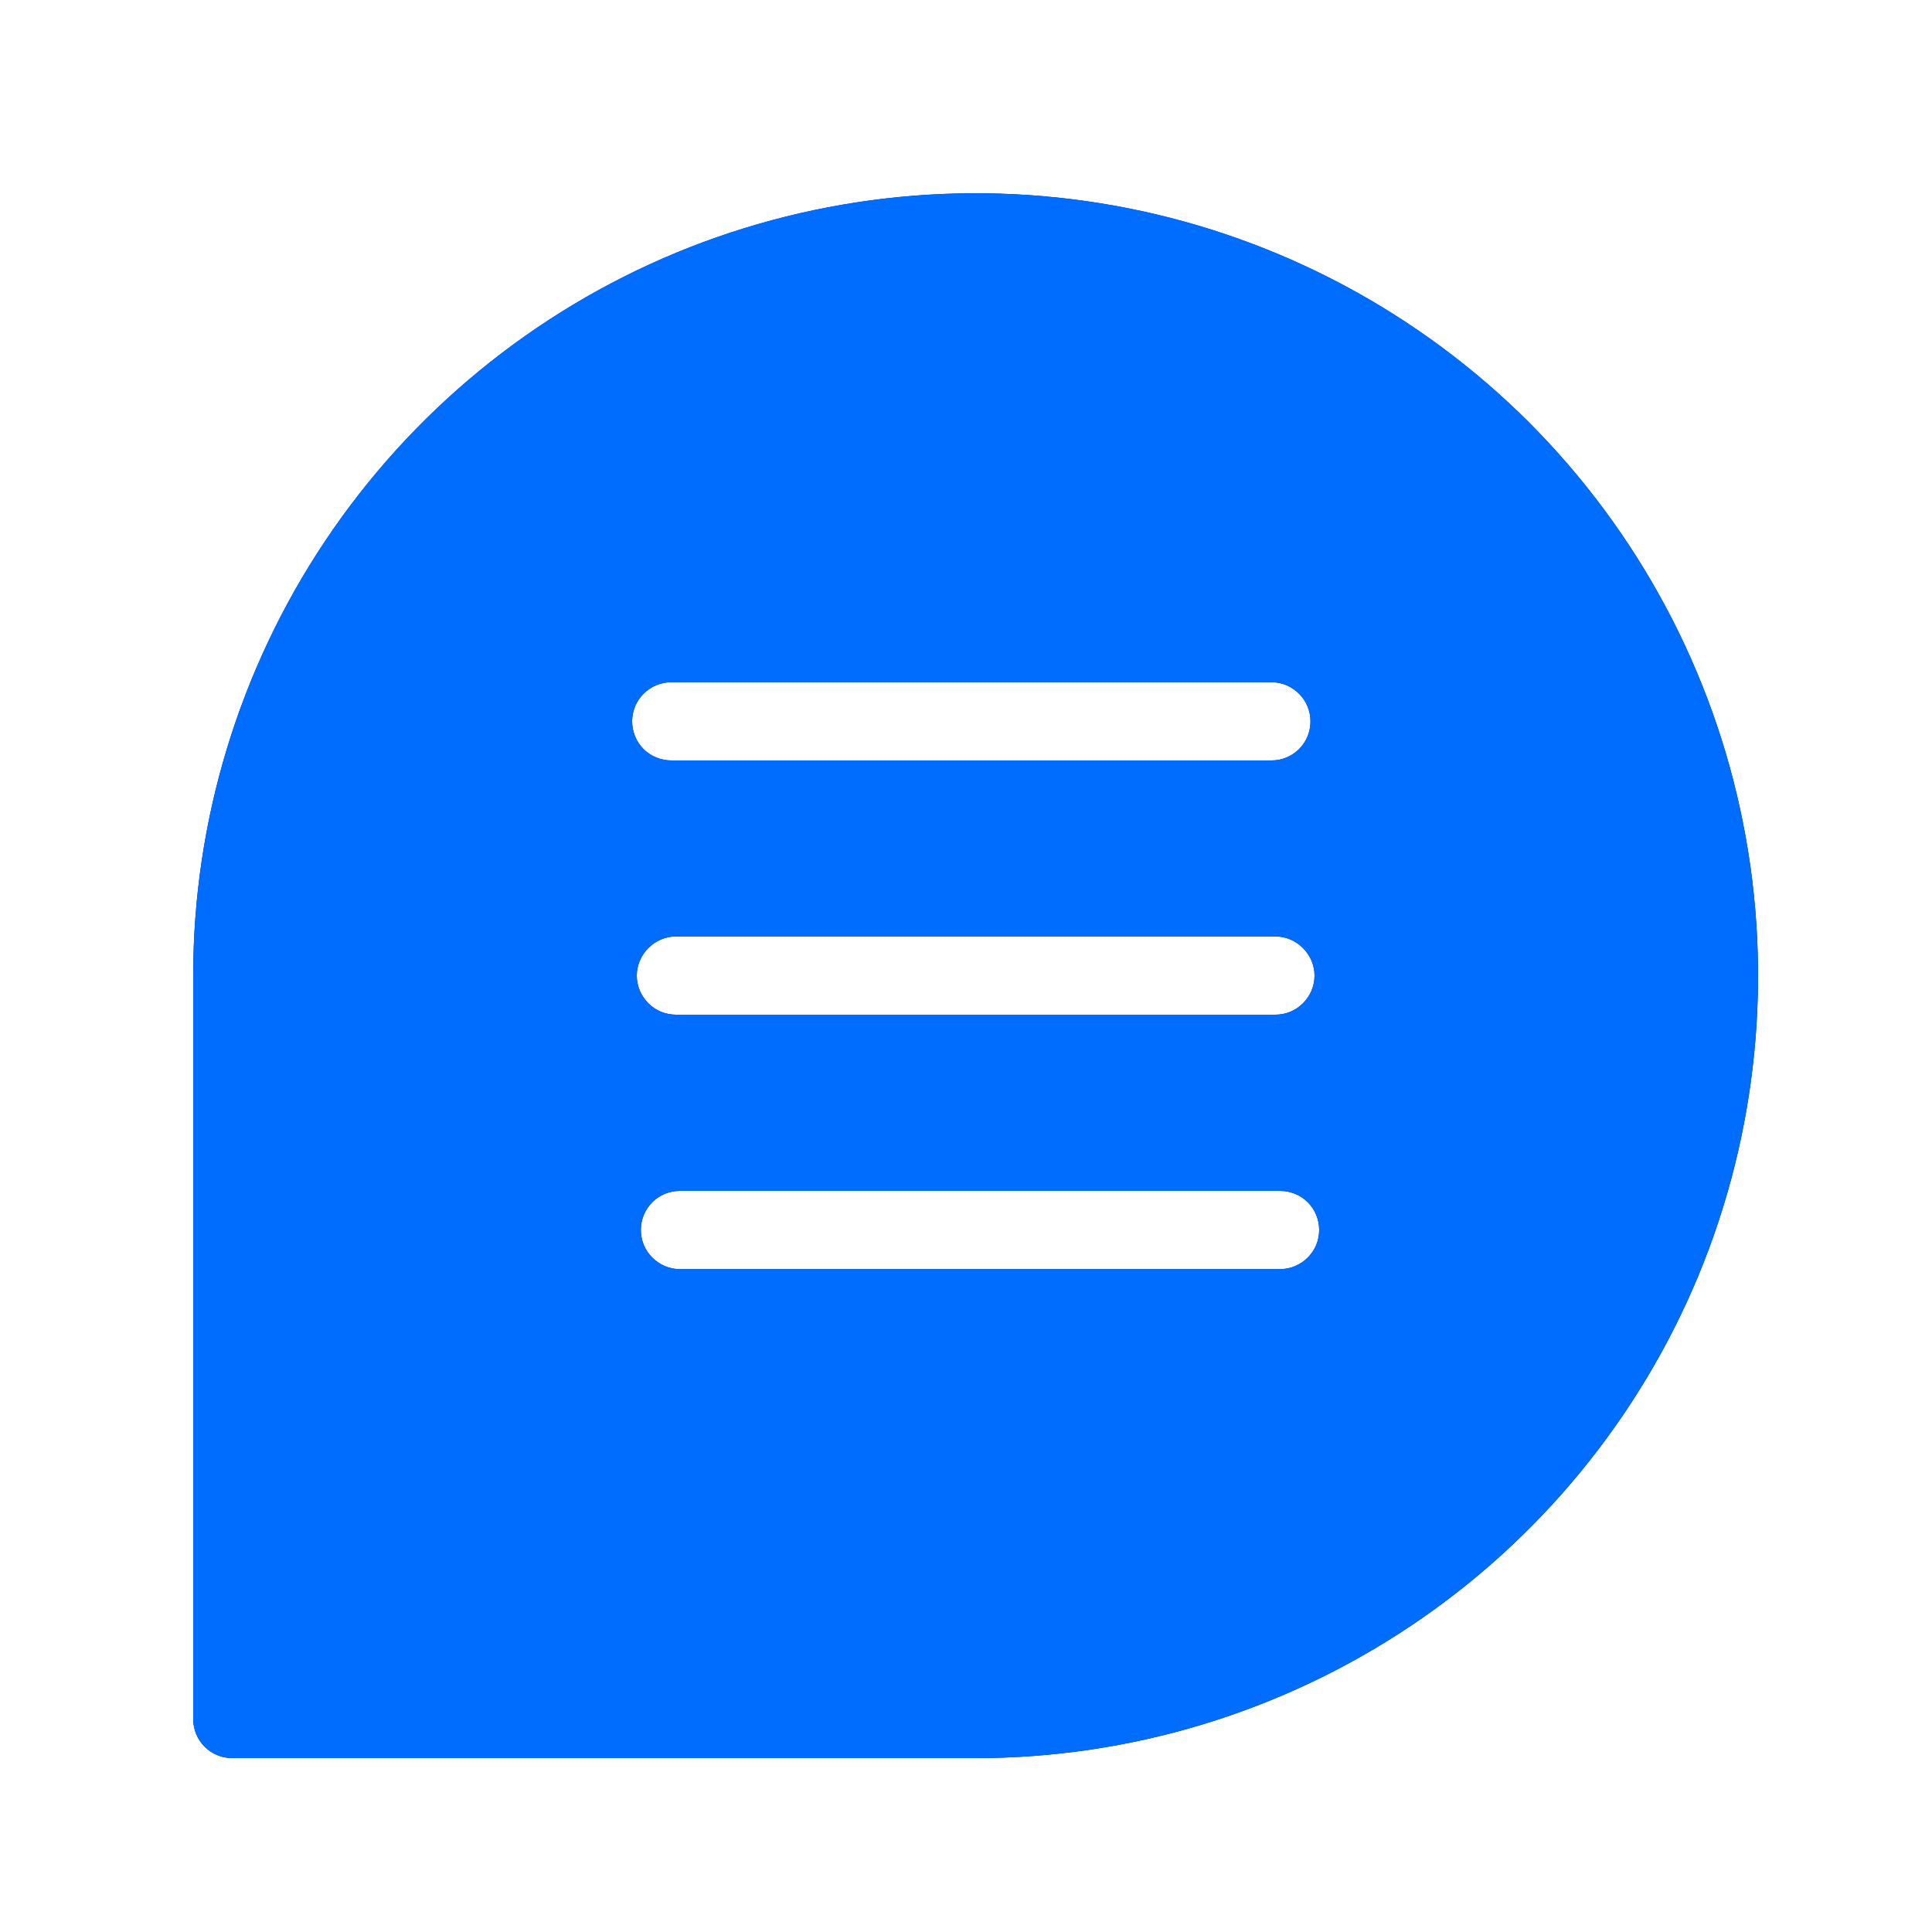
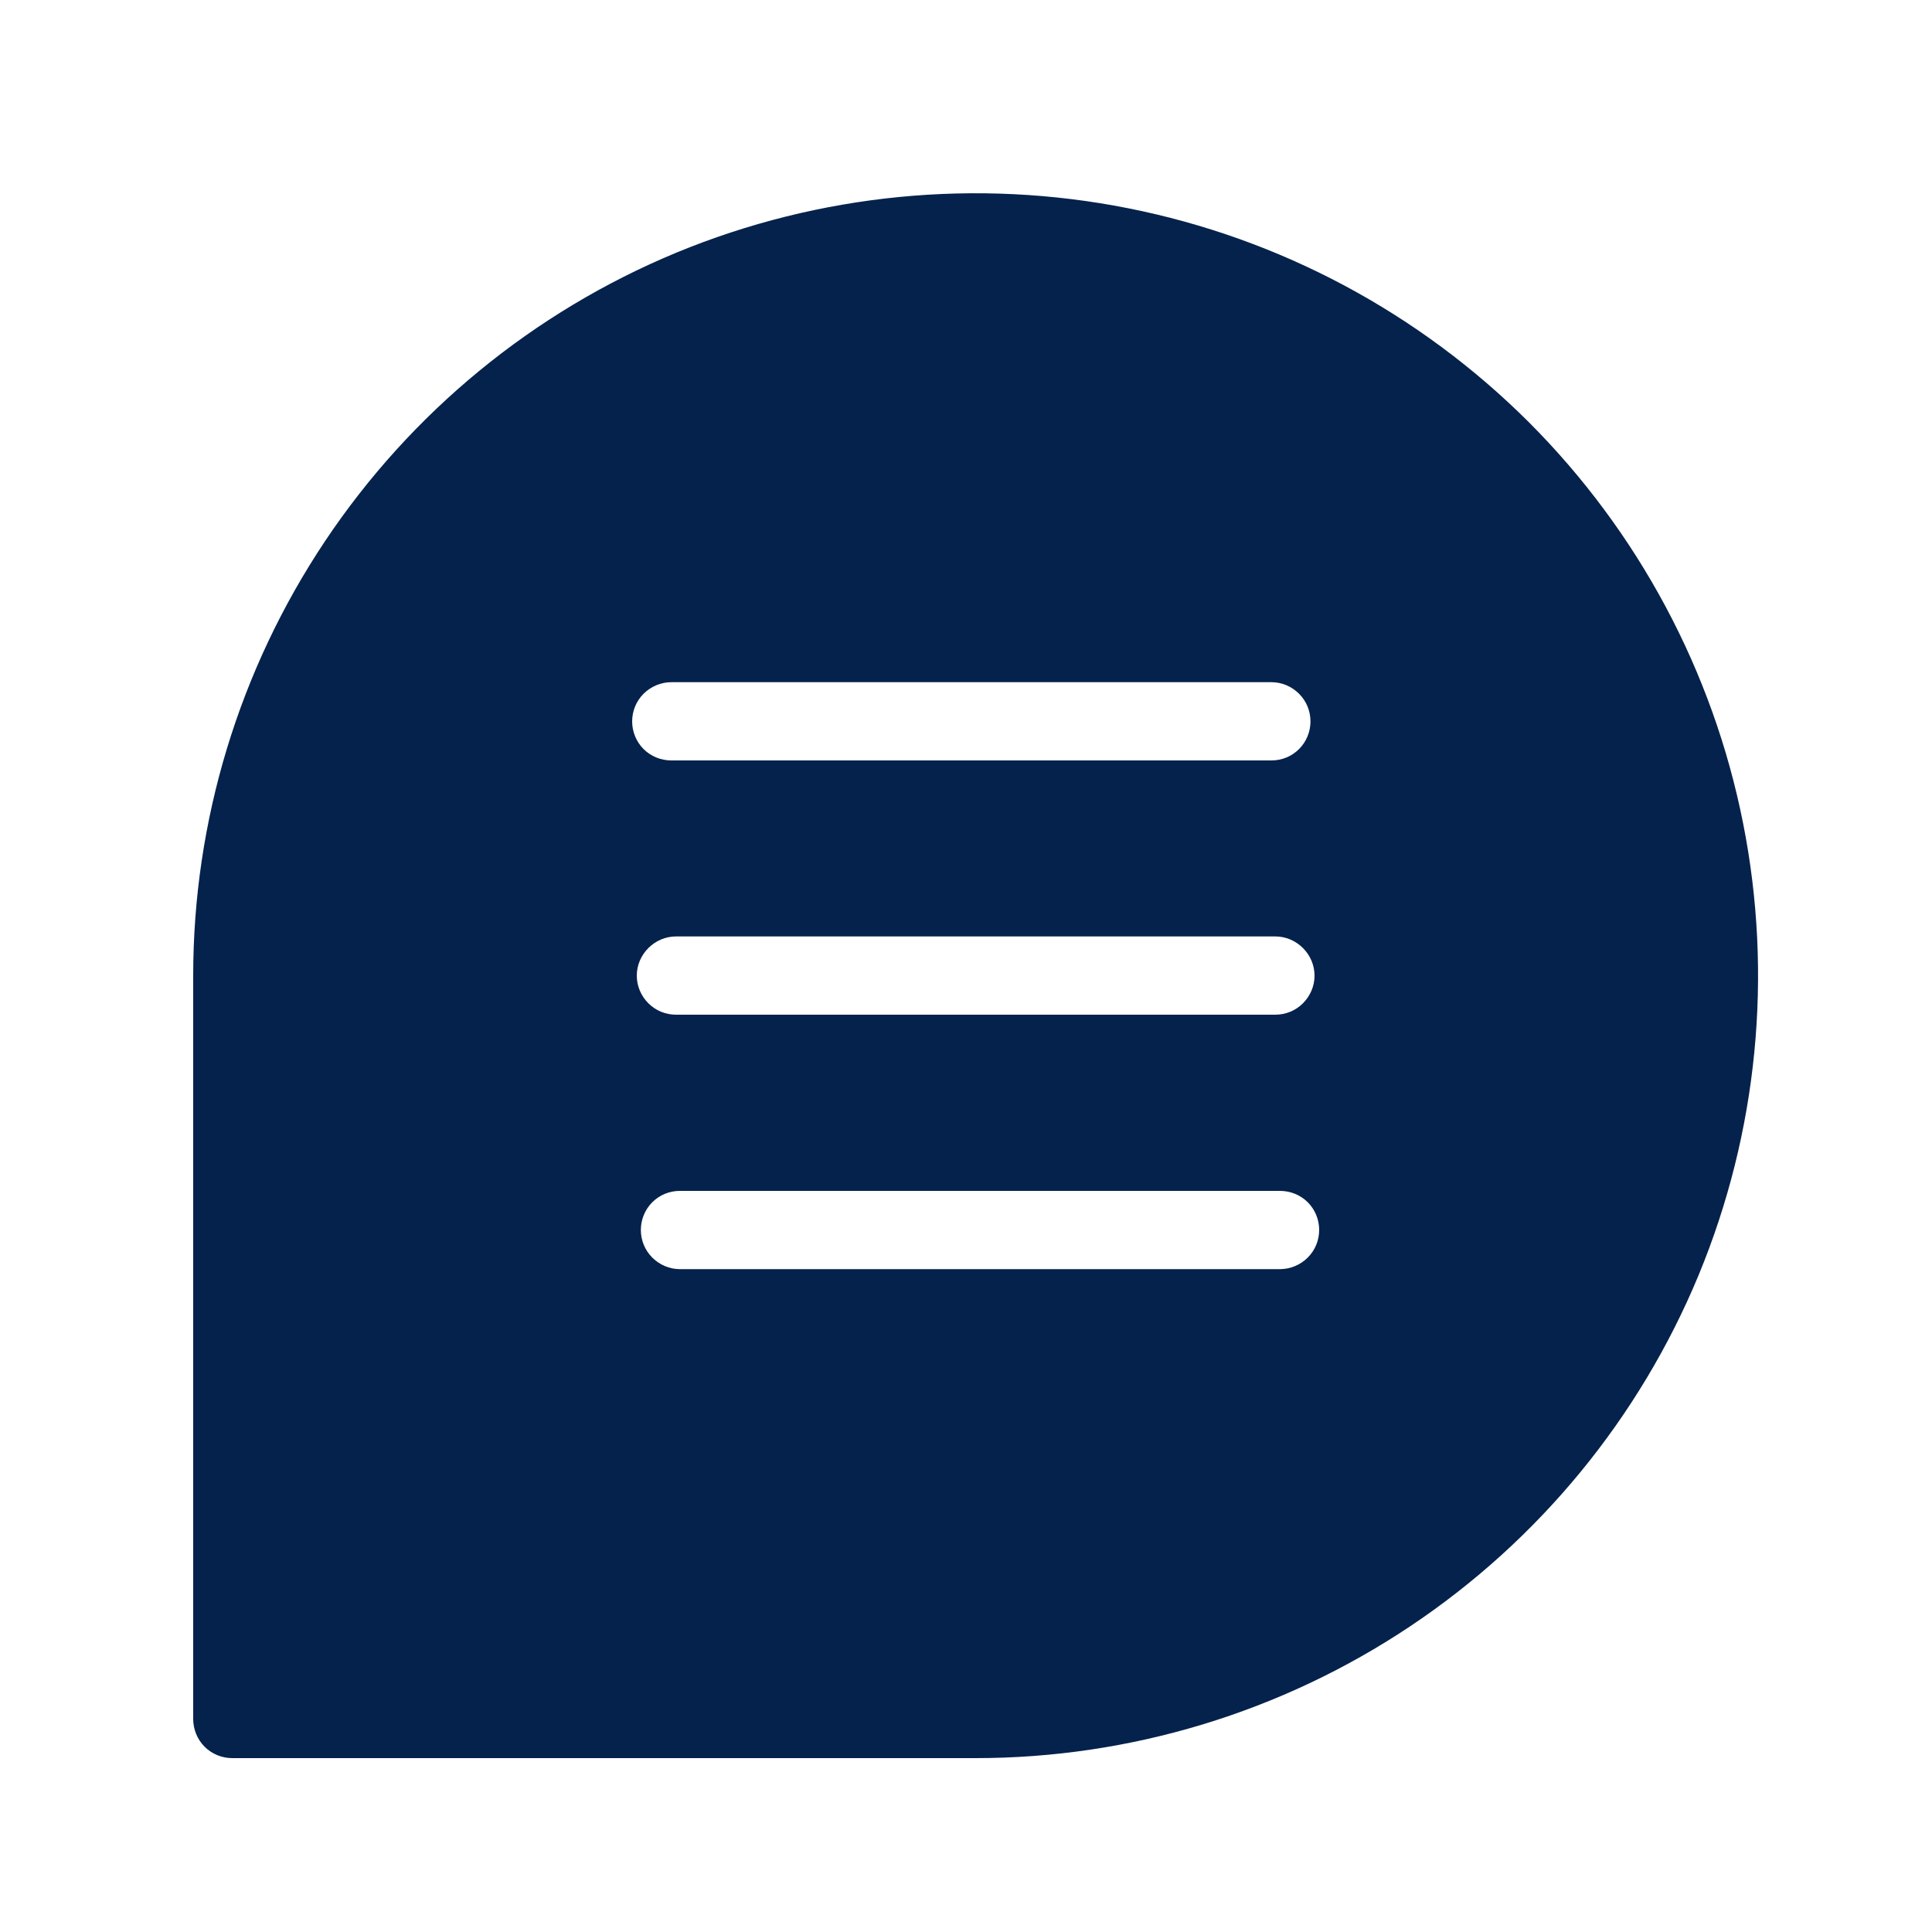
<svg xmlns="http://www.w3.org/2000/svg" viewBox="0 0 100 100" width="100" height="100">
  <style>
		tspan { white-space:pre }
		.shp0 { fill: #05224c } 
		.shp1 { fill: #006dfe } 
	</style>
  <path id="Layer" fill-rule="evenodd" class="shp0" d="M10 50.5C10 42.49 12.38 34.66 16.83 28C21.28 21.34 27.6 16.15 35 13.08C42.4 10.02 50.55 9.22 58.4 10.78C66.26 12.34 73.47 16.2 79.14 21.86C84.8 27.53 88.66 34.74 90.22 42.6C91.78 50.45 90.98 58.6 87.92 66C84.85 73.4 79.66 79.72 73 84.17C66.34 88.62 58.51 91 50.5 91L12.02 91C11.49 91 10.97 90.79 10.59 90.41C10.21 90.03 10 89.51 10 88.97L10 50.5ZM67.69 65.09C68.07 64.71 68.28 64.2 68.28 63.66C68.28 63.13 68.07 62.61 67.69 62.23C67.31 61.85 66.79 61.64 66.25 61.64L35.19 61.64C34.65 61.64 34.14 61.85 33.76 62.23C33.38 62.61 33.17 63.13 33.17 63.66C33.17 64.2 33.38 64.71 33.76 65.09C34.14 65.47 34.65 65.69 35.19 65.69L66.25 65.69C66.79 65.69 67.31 65.47 67.69 65.09ZM67.44 51.93C67.82 51.55 68.04 51.04 68.04 50.5C68.04 49.96 67.82 49.45 67.44 49.07C67.06 48.69 66.55 48.47 66.01 48.47L34.99 48.47C34.45 48.47 33.94 48.69 33.56 49.07C33.18 49.45 32.96 49.96 32.96 50.5C32.96 51.04 33.18 51.55 33.56 51.93C33.94 52.31 34.45 52.52 34.99 52.52L66.01 52.52C66.55 52.52 67.06 52.31 67.44 51.93ZM33.31 35.91C32.93 36.29 32.72 36.8 32.72 37.34C32.72 37.87 32.93 38.39 33.31 38.77C33.69 39.15 34.21 39.36 34.75 39.36L65.81 39.36C66.35 39.36 66.86 39.15 67.24 38.77C67.62 38.39 67.83 37.87 67.83 37.34C67.83 36.8 67.62 36.29 67.24 35.91C66.86 35.53 66.35 35.31 65.81 35.31L34.75 35.31C34.21 35.31 33.69 35.53 33.31 35.91Z" />
-   <path id="Layer" fill-rule="evenodd" class="shp1" d="M10 50.5C10 42.49 12.38 34.66 16.83 28C21.28 21.34 27.6 16.15 35 13.08C42.4 10.02 50.55 9.22 58.4 10.78C66.26 12.34 73.47 16.2 79.14 21.86C84.8 27.53 88.66 34.74 90.22 42.6C91.78 50.45 90.98 58.6 87.92 66C84.85 73.4 79.66 79.72 73 84.17C66.34 88.62 58.51 91 50.5 91L12.02 91C11.49 91 10.97 90.79 10.59 90.41C10.21 90.03 10 89.51 10 88.97L10 50.5ZM67.69 65.09C68.07 64.71 68.28 64.2 68.28 63.66C68.28 63.13 68.07 62.61 67.69 62.23C67.31 61.85 66.79 61.64 66.25 61.64L35.19 61.64C34.65 61.64 34.14 61.85 33.76 62.23C33.38 62.61 33.17 63.13 33.17 63.66C33.17 64.2 33.38 64.71 33.76 65.09C34.14 65.47 34.65 65.69 35.19 65.69L66.25 65.69C66.79 65.69 67.31 65.47 67.69 65.09ZM67.44 51.93C67.82 51.55 68.04 51.04 68.04 50.5C68.04 49.96 67.82 49.45 67.44 49.07C67.06 48.69 66.55 48.47 66.01 48.47L34.99 48.47C34.45 48.47 33.94 48.69 33.56 49.07C33.18 49.45 32.96 49.96 32.96 50.5C32.96 51.04 33.18 51.55 33.56 51.93C33.94 52.31 34.45 52.52 34.99 52.52L66.01 52.52C66.55 52.52 67.06 52.31 67.44 51.93ZM33.31 35.91C32.93 36.29 32.72 36.8 32.72 37.34C32.72 37.87 32.93 38.39 33.31 38.77C33.69 39.15 34.21 39.36 34.75 39.36L65.81 39.36C66.35 39.36 66.86 39.15 67.24 38.77C67.62 38.39 67.83 37.87 67.83 37.34C67.83 36.8 67.62 36.29 67.24 35.91C66.86 35.53 66.35 35.31 65.81 35.31L34.75 35.31C34.21 35.31 33.69 35.53 33.31 35.91Z" />
</svg>